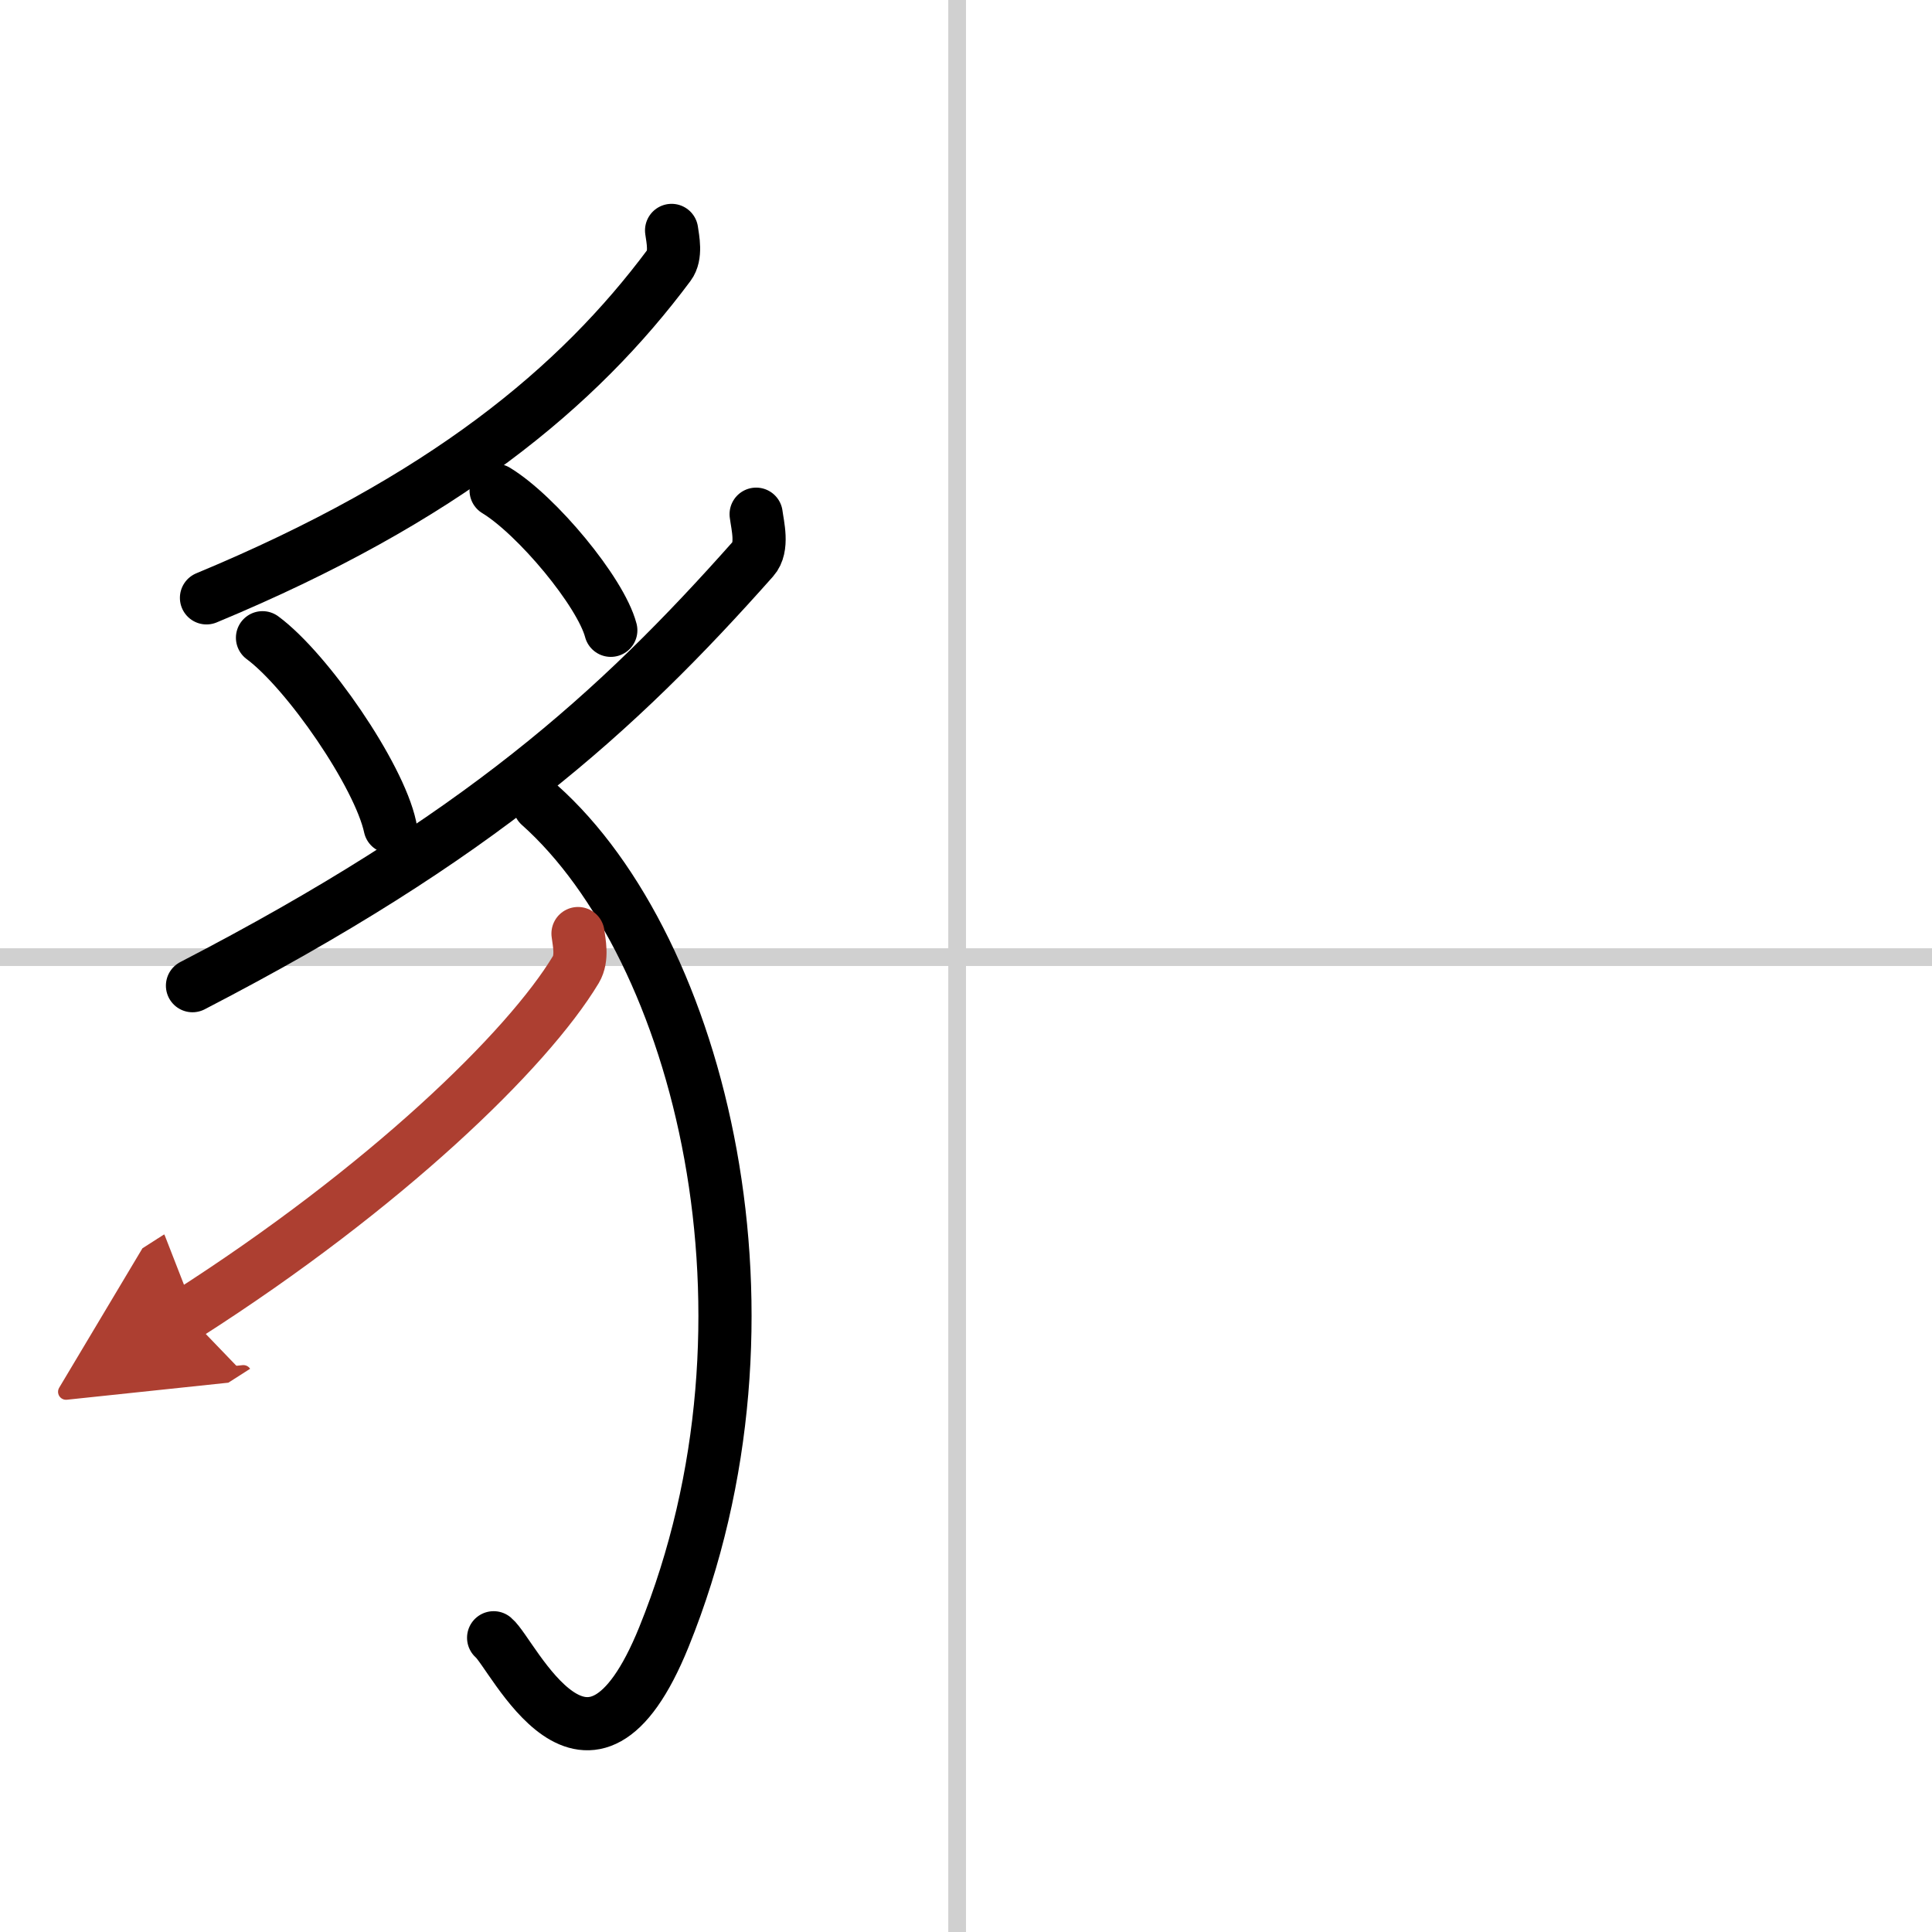
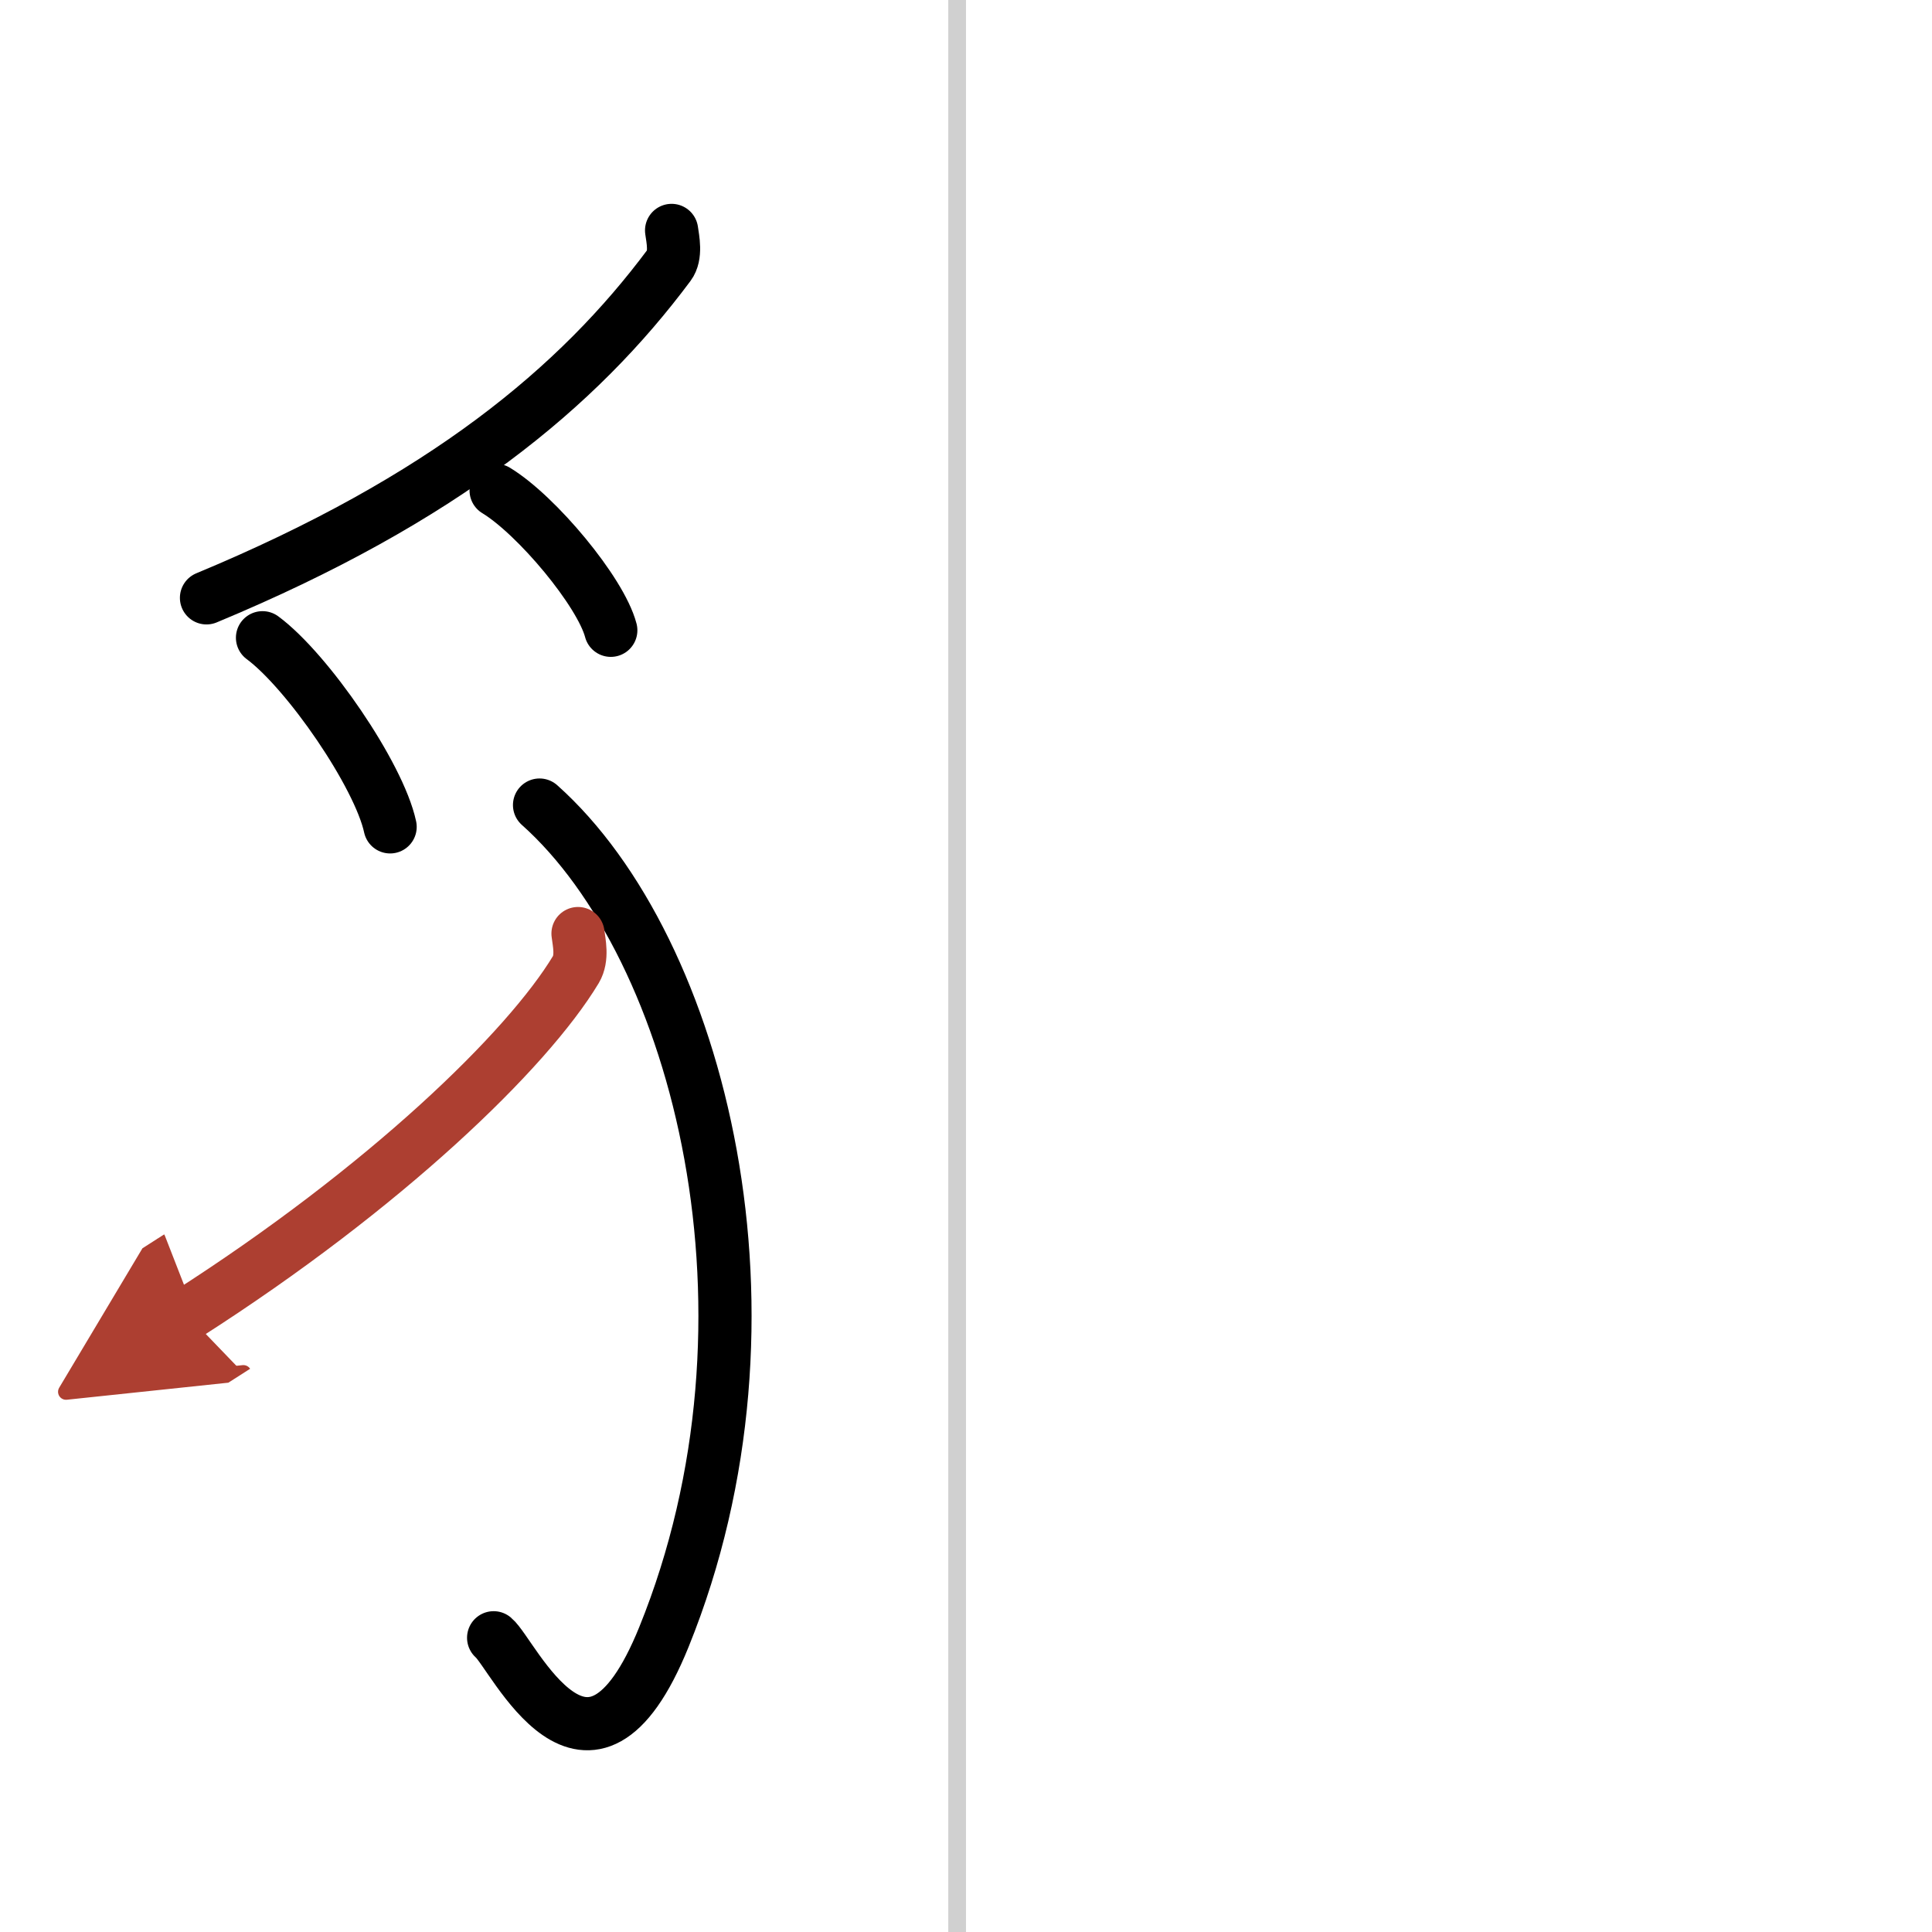
<svg xmlns="http://www.w3.org/2000/svg" width="400" height="400" viewBox="0 0 109 109">
  <defs>
    <marker id="a" markerWidth="4" orient="auto" refX="1" refY="5" viewBox="0 0 10 10">
      <polyline points="0 0 10 5 0 10 1 5" fill="#ad3f31" stroke="#ad3f31" />
    </marker>
  </defs>
  <g fill="none" stroke="#000" stroke-linecap="round" stroke-linejoin="round" stroke-width="3">
    <rect width="100%" height="100%" fill="#fff" stroke="#fff" />
    <line x1="54" x2="54" y2="109" stroke="#d0d0d0" stroke-width="1" />
-     <line x2="109" y1="54" y2="54" stroke="#d0d0d0" stroke-width="1" />
    <path d="m37.89 13c0.07 0.49 0.27 1.41-0.14 1.96-5.13 6.89-12.72 13.21-26.1 18.77" />
    <path d="m14.81 35.98c2.54 1.88 6.57 7.74 7.2 10.67" />
    <path d="m27.99 27.67c2.29 1.39 5.9 5.72 6.47 7.89" />
-     <path d="M42.66,29.01c0.08,0.63,0.41,1.87-0.17,2.52C34.75,40.25,27,47.25,10.86,55.61" />
    <path d="m30.44 45.42c9.06 8.08 14.33 28.89 7.02 46.93-4.26 10.52-8.51 0.96-9.61 0.05" />
    <path d="m32.61 52.67c0.06 0.5 0.27 1.37-0.12 2.03-2.74 4.55-10.74 12.3-21.94 19.46" marker-end="url(#a)" stroke="#ad3f31" />
  </g>
</svg>